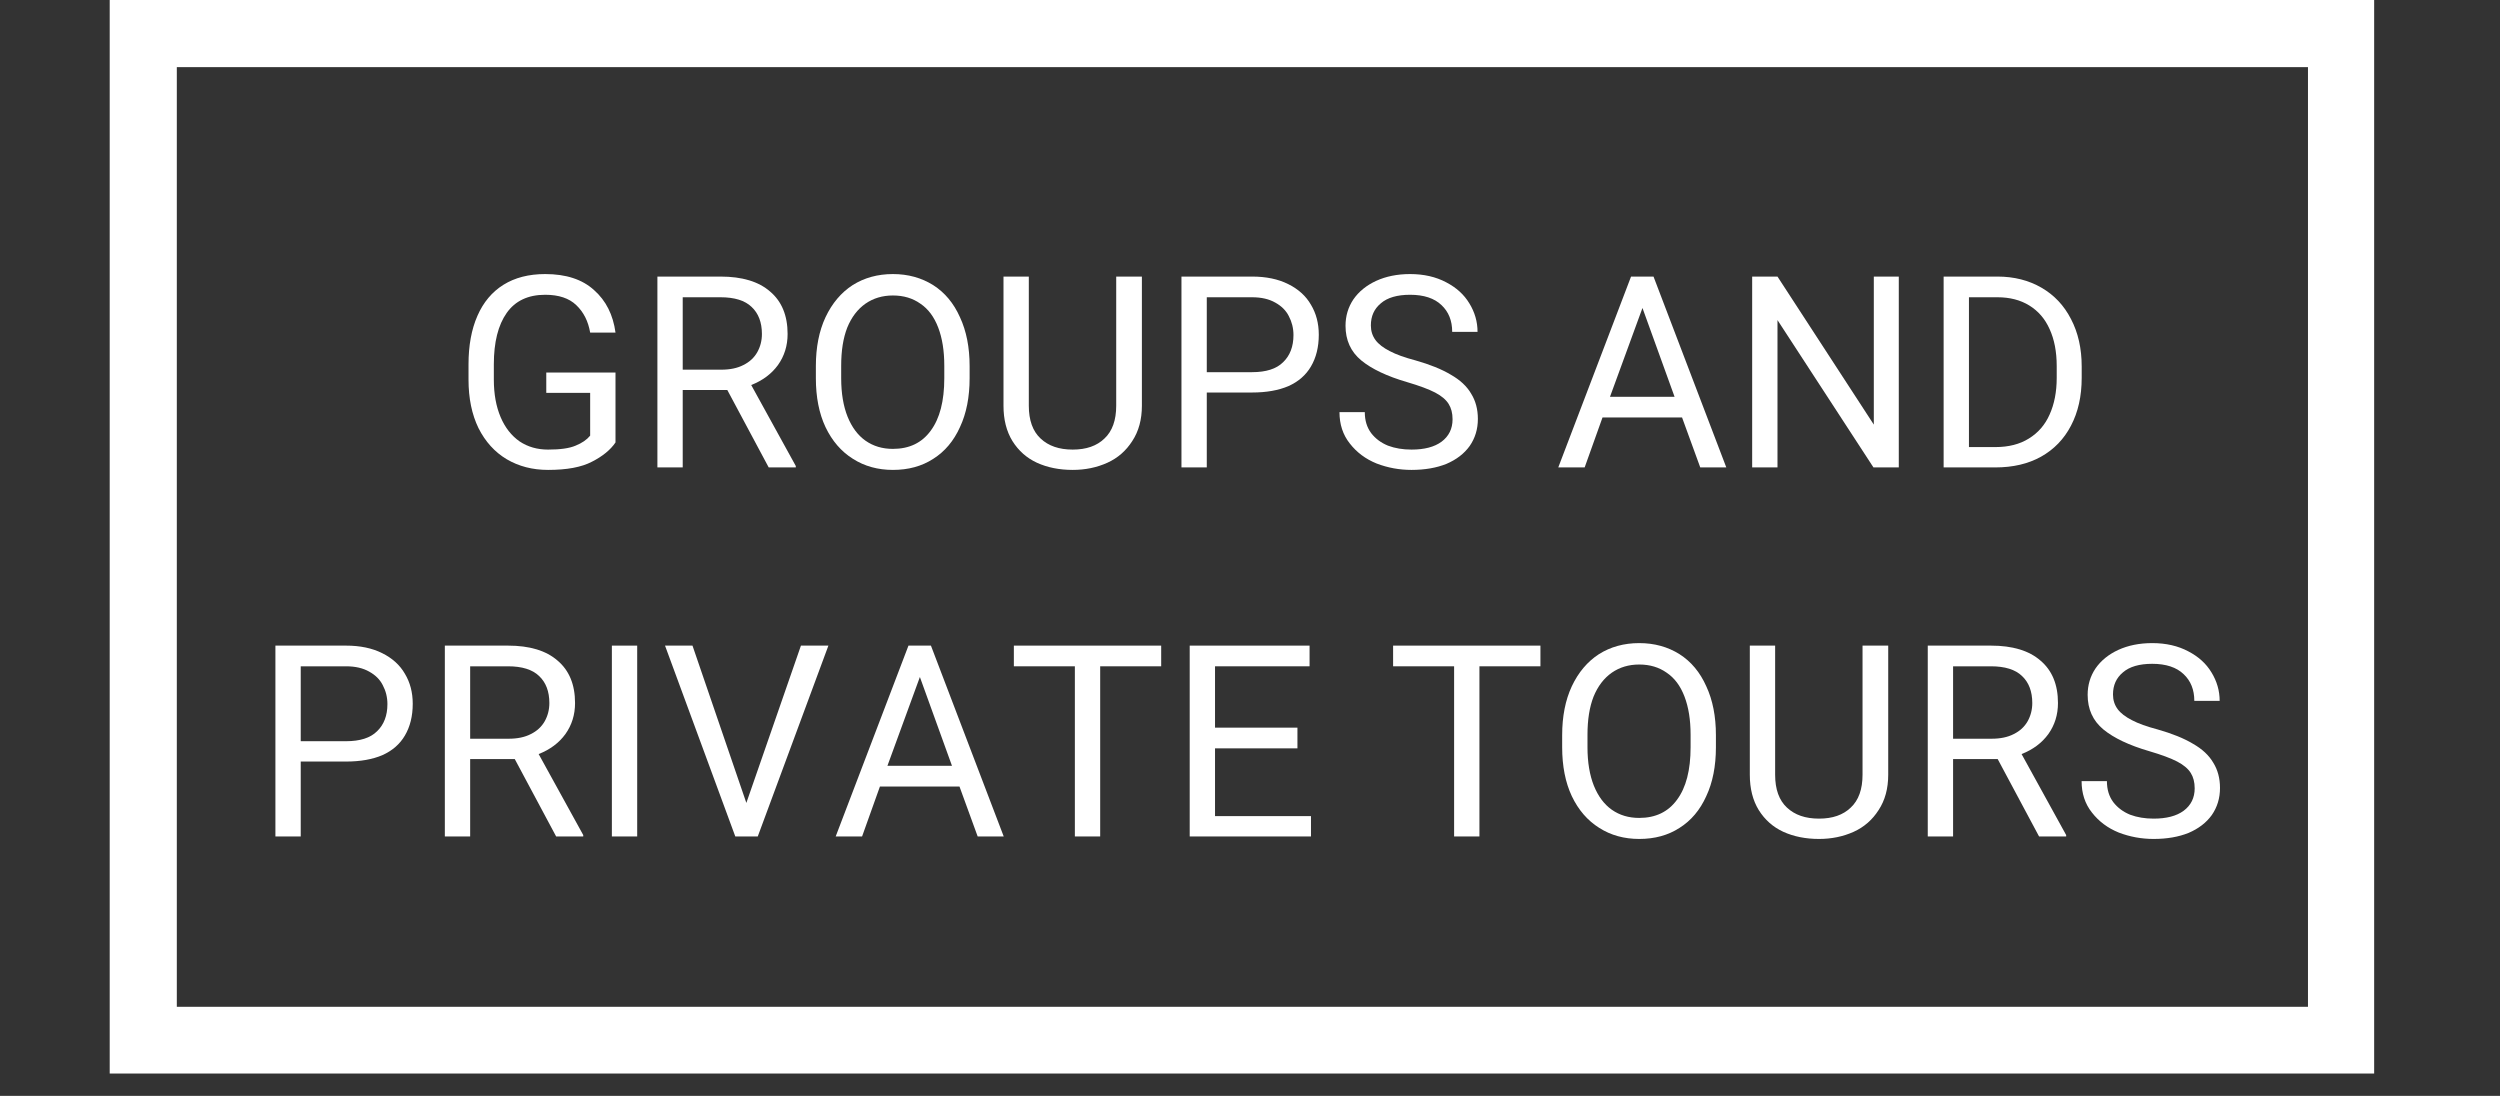
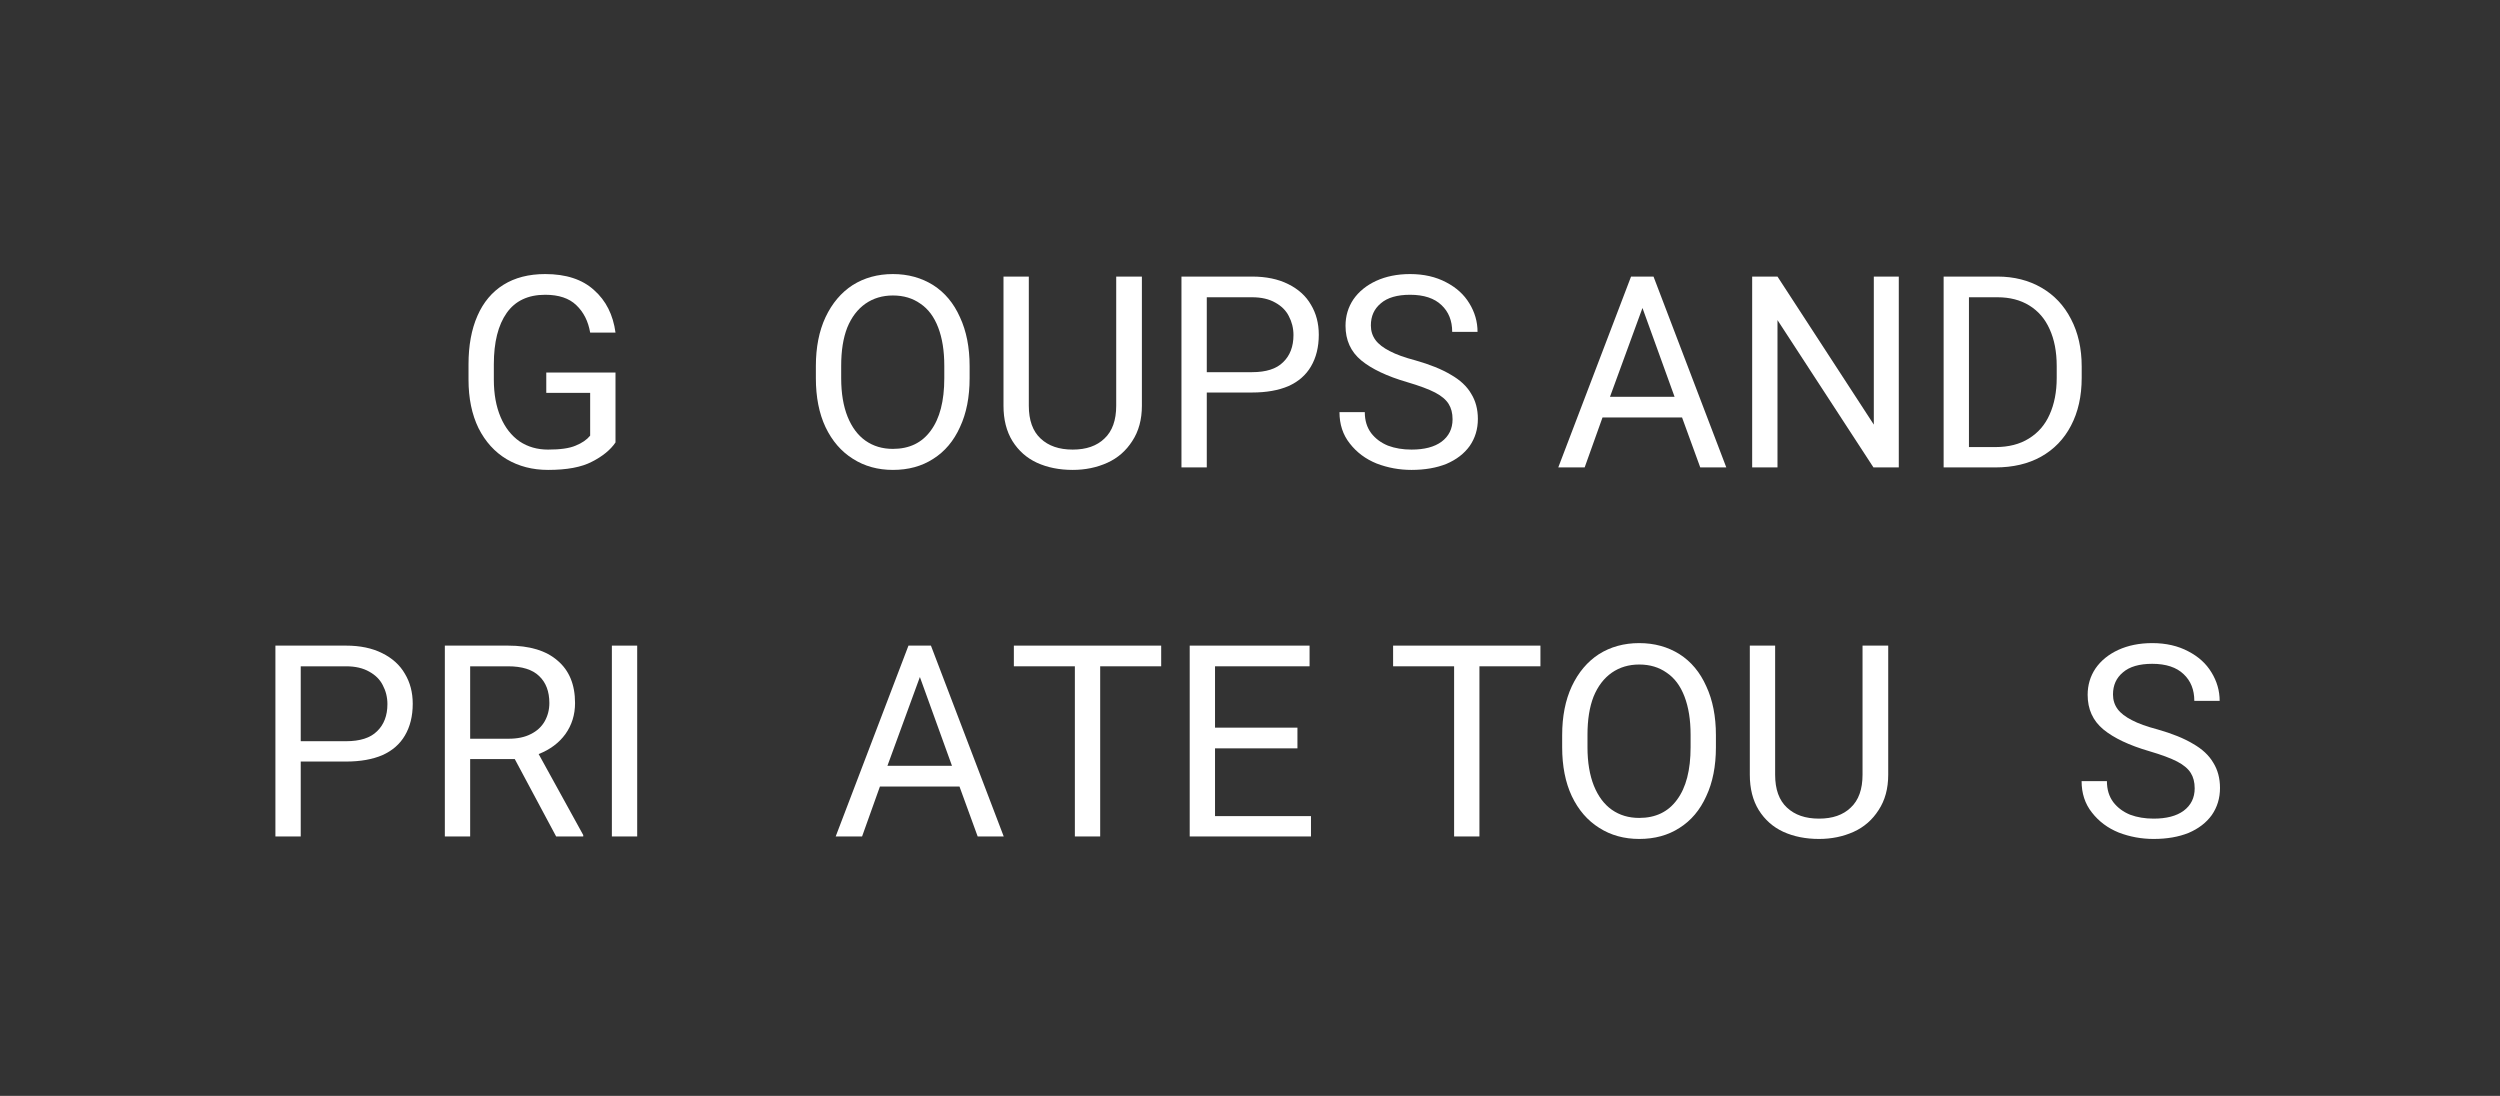
<svg xmlns="http://www.w3.org/2000/svg" width="146" viewBox="0 0 109.5 48" height="64" preserveAspectRatio="xMidYMid meet">
  <rect x="0" y="0" width="109.5" height="48" fill="#333333" stroke="none" />
  <defs>
    <g />
    <clipPath id="a325ba936e">
-       <path d="M 4.805 0 L 103.988 0 L 103.988 47.02 L 4.805 47.02 Z M 4.805 0 " clip-rule="nonzero" />
-     </clipPath>
+       </clipPath>
  </defs>
  <g clip-path="url(#a325ba936e)">
-     <path stroke-linecap="butt" transform="matrix(0.735, 0, 0, 0.735, 4.803, 0)" fill="none" stroke-linejoin="miter" d="M 0.002 -0 L 135.002 -0 L 135.002 63.999 L 0.002 63.999 Z M 0.002 -0 " stroke="#ffffff" stroke-width="8" stroke-opacity="1" stroke-miterlimit="4" />
-   </g>
+     </g>
  <g fill="#ffffff" fill-opacity="1">
    <g transform="translate(16.903, 20.473)">
      <g />
    </g>
  </g>
  <g fill="#ffffff" fill-opacity="1">
    <g transform="translate(19.818, 20.473)">
      <g>
        <path d="M 7.141 -1.094 C 6.922 -0.77 6.578 -0.488 6.109 -0.25 C 5.648 -0.008 5.008 0.109 4.188 0.109 C 3.508 0.109 2.906 -0.047 2.375 -0.359 C 1.852 -0.672 1.441 -1.125 1.141 -1.719 C 0.848 -2.32 0.703 -3.031 0.703 -3.844 L 0.703 -4.516 C 0.703 -5.336 0.832 -6.047 1.094 -6.641 C 1.352 -7.234 1.734 -7.688 2.234 -8 C 2.734 -8.312 3.344 -8.469 4.062 -8.469 C 4.977 -8.469 5.691 -8.234 6.203 -7.766 C 6.723 -7.305 7.035 -6.688 7.141 -5.906 L 6.031 -5.906 C 5.945 -6.406 5.742 -6.805 5.422 -7.109 C 5.109 -7.41 4.656 -7.562 4.062 -7.562 C 3.312 -7.562 2.75 -7.297 2.375 -6.766 C 2 -6.234 1.812 -5.484 1.812 -4.516 L 1.812 -3.844 C 1.812 -3.219 1.91 -2.672 2.109 -2.203 C 2.305 -1.742 2.582 -1.391 2.938 -1.141 C 3.301 -0.898 3.719 -0.781 4.188 -0.781 C 4.719 -0.781 5.117 -0.836 5.391 -0.953 C 5.672 -1.066 5.883 -1.211 6.031 -1.391 L 6.031 -3.266 L 4.109 -3.266 L 4.109 -4.156 L 7.141 -4.156 Z M 7.141 -1.094 " />
      </g>
    </g>
    <g transform="translate(27.825, 20.473)">
      <g>
-         <path d="M 7.031 -0.062 L 7.031 0 L 5.844 0 L 4.031 -3.391 L 2.078 -3.391 L 2.078 0 L 0.969 0 L 0.969 -8.359 L 3.734 -8.359 C 4.68 -8.359 5.406 -8.141 5.906 -7.703 C 6.414 -7.273 6.672 -6.656 6.672 -5.844 C 6.672 -5.332 6.531 -4.879 6.25 -4.484 C 5.969 -4.098 5.578 -3.805 5.078 -3.609 Z M 3.766 -4.281 C 4.148 -4.281 4.473 -4.348 4.734 -4.484 C 5.004 -4.617 5.207 -4.805 5.344 -5.047 C 5.477 -5.285 5.547 -5.551 5.547 -5.844 C 5.547 -6.352 5.395 -6.75 5.094 -7.031 C 4.801 -7.312 4.348 -7.453 3.734 -7.453 L 2.078 -7.453 L 2.078 -4.281 Z M 3.766 -4.281 " />
-       </g>
+         </g>
    </g>
    <g transform="translate(35.063, 20.473)">
      <g>
        <path d="M 7.406 -3.906 C 7.406 -3.082 7.266 -2.367 6.984 -1.766 C 6.711 -1.16 6.32 -0.695 5.812 -0.375 C 5.312 -0.051 4.723 0.109 4.047 0.109 C 3.391 0.109 2.805 -0.051 2.297 -0.375 C 1.785 -0.695 1.383 -1.16 1.094 -1.766 C 0.812 -2.367 0.672 -3.082 0.672 -3.906 L 0.672 -4.438 C 0.672 -5.258 0.812 -5.973 1.094 -6.578 C 1.383 -7.191 1.781 -7.66 2.281 -7.984 C 2.789 -8.305 3.379 -8.469 4.047 -8.469 C 4.711 -8.469 5.301 -8.305 5.812 -7.984 C 6.32 -7.66 6.711 -7.191 6.984 -6.578 C 7.266 -5.973 7.406 -5.258 7.406 -4.438 Z M 6.297 -4.453 C 6.297 -5.109 6.207 -5.664 6.031 -6.125 C 5.852 -6.594 5.594 -6.941 5.25 -7.172 C 4.914 -7.41 4.516 -7.531 4.047 -7.531 C 3.586 -7.531 3.188 -7.41 2.844 -7.172 C 2.5 -6.93 2.234 -6.582 2.047 -6.125 C 1.867 -5.664 1.781 -5.109 1.781 -4.453 L 1.781 -3.906 C 1.781 -3.25 1.875 -2.688 2.062 -2.219 C 2.25 -1.758 2.508 -1.41 2.844 -1.172 C 3.188 -0.93 3.586 -0.812 4.047 -0.812 C 4.766 -0.812 5.316 -1.078 5.703 -1.609 C 6.098 -2.141 6.297 -2.906 6.297 -3.906 Z M 6.297 -4.453 " />
      </g>
    </g>
    <g transform="translate(43.156, 20.473)">
      <g>
        <path d="M 6.859 -2.703 C 6.859 -2.098 6.719 -1.582 6.438 -1.156 C 6.164 -0.727 5.801 -0.41 5.344 -0.203 C 4.883 0.004 4.379 0.109 3.828 0.109 C 3.242 0.109 2.723 0.004 2.266 -0.203 C 1.816 -0.41 1.457 -0.727 1.188 -1.156 C 0.926 -1.582 0.797 -2.098 0.797 -2.703 L 0.797 -8.359 L 1.906 -8.359 L 1.906 -2.703 C 1.906 -2.066 2.078 -1.586 2.422 -1.266 C 2.766 -0.941 3.234 -0.781 3.828 -0.781 C 4.422 -0.781 4.883 -0.941 5.219 -1.266 C 5.562 -1.586 5.734 -2.066 5.734 -2.703 L 5.734 -8.359 L 6.859 -8.359 Z M 6.859 -2.703 " />
      </g>
    </g>
    <g transform="translate(50.779, 20.473)">
      <g>
        <path d="M 4.062 -8.359 C 4.676 -8.359 5.203 -8.25 5.641 -8.031 C 6.086 -7.812 6.422 -7.508 6.641 -7.125 C 6.867 -6.75 6.984 -6.312 6.984 -5.812 C 6.984 -5.27 6.867 -4.805 6.641 -4.422 C 6.422 -4.047 6.094 -3.758 5.656 -3.562 C 5.219 -3.375 4.688 -3.281 4.062 -3.281 L 2.078 -3.281 L 2.078 0 L 0.969 0 L 0.969 -8.359 Z M 4.062 -4.172 C 4.676 -4.172 5.129 -4.316 5.422 -4.609 C 5.723 -4.898 5.875 -5.297 5.875 -5.797 C 5.875 -6.098 5.805 -6.375 5.672 -6.625 C 5.547 -6.875 5.348 -7.07 5.078 -7.219 C 4.805 -7.375 4.469 -7.453 4.062 -7.453 L 2.078 -7.453 L 2.078 -4.172 Z M 4.062 -4.172 " />
      </g>
    </g>
    <g transform="translate(58.2, 20.473)">
      <g>
        <path d="M 3.438 -3.734 C 2.551 -3.992 1.879 -4.312 1.422 -4.688 C 0.961 -5.07 0.734 -5.578 0.734 -6.203 C 0.734 -6.629 0.848 -7.016 1.078 -7.359 C 1.316 -7.703 1.648 -7.973 2.078 -8.172 C 2.504 -8.367 3 -8.469 3.562 -8.469 C 4.164 -8.469 4.691 -8.348 5.141 -8.109 C 5.586 -7.879 5.926 -7.57 6.156 -7.188 C 6.395 -6.801 6.516 -6.383 6.516 -5.938 L 5.406 -5.938 C 5.406 -6.426 5.25 -6.816 4.938 -7.109 C 4.625 -7.41 4.164 -7.562 3.562 -7.562 C 3 -7.562 2.57 -7.438 2.281 -7.188 C 1.988 -6.945 1.844 -6.625 1.844 -6.219 C 1.844 -5.977 1.91 -5.766 2.047 -5.578 C 2.18 -5.398 2.391 -5.238 2.672 -5.094 C 2.953 -4.945 3.328 -4.812 3.797 -4.688 C 4.43 -4.508 4.945 -4.301 5.344 -4.062 C 5.75 -3.832 6.047 -3.555 6.234 -3.234 C 6.43 -2.922 6.531 -2.551 6.531 -2.125 C 6.531 -1.676 6.41 -1.281 6.172 -0.938 C 5.93 -0.602 5.594 -0.344 5.156 -0.156 C 4.719 0.02 4.207 0.109 3.625 0.109 C 3.094 0.109 2.582 0.016 2.094 -0.172 C 1.613 -0.367 1.223 -0.66 0.922 -1.047 C 0.617 -1.43 0.469 -1.891 0.469 -2.422 L 1.578 -2.422 C 1.578 -2.055 1.672 -1.75 1.859 -1.5 C 2.047 -1.258 2.289 -1.078 2.594 -0.953 C 2.906 -0.836 3.25 -0.781 3.625 -0.781 C 4.188 -0.781 4.625 -0.895 4.938 -1.125 C 5.258 -1.363 5.422 -1.691 5.422 -2.109 C 5.422 -2.379 5.363 -2.602 5.25 -2.781 C 5.133 -2.969 4.938 -3.133 4.656 -3.281 C 4.375 -3.426 3.969 -3.578 3.438 -3.734 Z M 3.438 -3.734 " />
      </g>
    </g>
    <g transform="translate(65.18, 20.473)">
      <g />
    </g>
    <g transform="translate(68.096, 20.473)">
      <g>
        <path d="M 5.578 -2.188 L 2.094 -2.188 L 1.312 0 L 0.156 0 L 3.344 -8.359 L 4.328 -8.359 L 7.516 0 L 6.375 0 Z M 5.25 -3.094 L 3.844 -6.984 L 2.422 -3.094 Z M 5.25 -3.094 " />
      </g>
    </g>
    <g transform="translate(75.776, 20.473)">
      <g>
        <path d="M 6.281 0 L 2.078 -6.453 L 2.078 0 L 0.969 0 L 0.969 -8.359 L 2.078 -8.359 L 6.297 -1.875 L 6.297 -8.359 L 7.391 -8.359 L 7.391 0 Z M 6.281 0 " />
      </g>
    </g>
    <g transform="translate(84.162, 20.473)">
      <g>
        <path d="M 3.328 -8.359 C 4.055 -8.359 4.695 -8.195 5.25 -7.875 C 5.812 -7.551 6.242 -7.094 6.547 -6.5 C 6.859 -5.906 7.016 -5.211 7.016 -4.422 L 7.016 -3.922 C 7.016 -3.117 6.859 -2.422 6.547 -1.828 C 6.242 -1.242 5.805 -0.789 5.234 -0.469 C 4.672 -0.156 4.004 0 3.234 0 L 0.969 0 L 0.969 -8.359 Z M 5.922 -4.438 C 5.922 -5.07 5.816 -5.613 5.609 -6.062 C 5.41 -6.508 5.113 -6.852 4.719 -7.094 C 4.332 -7.332 3.867 -7.453 3.328 -7.453 L 2.078 -7.453 L 2.078 -0.891 L 3.234 -0.891 C 3.816 -0.891 4.305 -1.016 4.703 -1.266 C 5.109 -1.516 5.41 -1.863 5.609 -2.312 C 5.816 -2.77 5.922 -3.305 5.922 -3.922 Z M 5.922 -4.438 " />
      </g>
    </g>
  </g>
  <g fill="#ffffff" fill-opacity="1">
    <g transform="translate(11.094, 36.637)">
      <g>
        <path d="M 4.062 -8.359 C 4.676 -8.359 5.203 -8.25 5.641 -8.031 C 6.086 -7.812 6.422 -7.508 6.641 -7.125 C 6.867 -6.75 6.984 -6.312 6.984 -5.812 C 6.984 -5.27 6.867 -4.805 6.641 -4.422 C 6.422 -4.047 6.094 -3.758 5.656 -3.562 C 5.219 -3.375 4.688 -3.281 4.062 -3.281 L 2.078 -3.281 L 2.078 0 L 0.969 0 L 0.969 -8.359 Z M 4.062 -4.172 C 4.676 -4.172 5.129 -4.316 5.422 -4.609 C 5.723 -4.898 5.875 -5.297 5.875 -5.797 C 5.875 -6.098 5.805 -6.375 5.672 -6.625 C 5.547 -6.875 5.348 -7.07 5.078 -7.219 C 4.805 -7.375 4.469 -7.453 4.062 -7.453 L 2.078 -7.453 L 2.078 -4.172 Z M 4.062 -4.172 " />
      </g>
    </g>
    <g transform="translate(18.515, 36.637)">
      <g>
        <path d="M 7.031 -0.062 L 7.031 0 L 5.844 0 L 4.031 -3.391 L 2.078 -3.391 L 2.078 0 L 0.969 0 L 0.969 -8.359 L 3.734 -8.359 C 4.68 -8.359 5.406 -8.141 5.906 -7.703 C 6.414 -7.273 6.672 -6.656 6.672 -5.844 C 6.672 -5.332 6.531 -4.879 6.25 -4.484 C 5.969 -4.098 5.578 -3.805 5.078 -3.609 Z M 3.766 -4.281 C 4.148 -4.281 4.473 -4.348 4.734 -4.484 C 5.004 -4.617 5.207 -4.805 5.344 -5.047 C 5.477 -5.285 5.547 -5.551 5.547 -5.844 C 5.547 -6.352 5.395 -6.75 5.094 -7.031 C 4.801 -7.312 4.348 -7.453 3.734 -7.453 L 2.078 -7.453 L 2.078 -4.281 Z M 3.766 -4.281 " />
      </g>
    </g>
    <g transform="translate(25.753, 36.637)">
      <g>
        <path d="M 1.047 0 L 1.047 -8.359 L 2.156 -8.359 L 2.156 0 Z M 1.047 0 " />
      </g>
    </g>
    <g transform="translate(28.956, 36.637)">
      <g>
-         <path d="M 7.328 -8.359 L 4.234 0 L 3.25 0 L 0.172 -8.359 L 1.375 -8.359 L 3.734 -1.469 L 6.125 -8.359 Z M 7.328 -8.359 " />
-       </g>
+         </g>
    </g>
    <g transform="translate(36.447, 36.637)">
      <g>
        <path d="M 5.578 -2.188 L 2.094 -2.188 L 1.312 0 L 0.156 0 L 3.344 -8.359 L 4.328 -8.359 L 7.516 0 L 6.375 0 Z M 5.25 -3.094 L 3.844 -6.984 L 2.422 -3.094 Z M 5.25 -3.094 " />
      </g>
    </g>
    <g transform="translate(44.126, 36.637)">
      <g>
        <path d="M 6.734 -7.453 L 4.062 -7.453 L 4.062 0 L 2.953 0 L 2.953 -7.453 L 0.281 -7.453 L 0.281 -8.359 L 6.734 -8.359 Z M 6.734 -7.453 " />
      </g>
    </g>
    <g transform="translate(51.14, 36.637)">
      <g>
        <path d="M 6.281 -0.891 L 6.281 0 L 0.969 0 L 0.969 -8.359 L 6.219 -8.359 L 6.219 -7.453 L 2.078 -7.453 L 2.078 -4.766 L 5.688 -4.766 L 5.688 -3.859 L 2.078 -3.859 L 2.078 -0.891 Z M 6.281 -0.891 " />
      </g>
    </g>
    <g transform="translate(57.822, 36.637)">
      <g />
    </g>
    <g transform="translate(60.737, 36.637)">
      <g>
        <path d="M 6.734 -7.453 L 4.062 -7.453 L 4.062 0 L 2.953 0 L 2.953 -7.453 L 0.281 -7.453 L 0.281 -8.359 L 6.734 -8.359 Z M 6.734 -7.453 " />
      </g>
    </g>
    <g transform="translate(67.751, 36.637)">
      <g>
        <path d="M 7.406 -3.906 C 7.406 -3.082 7.266 -2.367 6.984 -1.766 C 6.711 -1.16 6.32 -0.695 5.812 -0.375 C 5.312 -0.051 4.723 0.109 4.047 0.109 C 3.391 0.109 2.805 -0.051 2.297 -0.375 C 1.785 -0.695 1.383 -1.16 1.094 -1.766 C 0.812 -2.367 0.672 -3.082 0.672 -3.906 L 0.672 -4.438 C 0.672 -5.258 0.812 -5.973 1.094 -6.578 C 1.383 -7.191 1.781 -7.66 2.281 -7.984 C 2.789 -8.305 3.379 -8.469 4.047 -8.469 C 4.711 -8.469 5.301 -8.305 5.812 -7.984 C 6.32 -7.66 6.711 -7.191 6.984 -6.578 C 7.266 -5.973 7.406 -5.258 7.406 -4.438 Z M 6.297 -4.453 C 6.297 -5.109 6.207 -5.664 6.031 -6.125 C 5.852 -6.594 5.594 -6.941 5.25 -7.172 C 4.914 -7.41 4.516 -7.531 4.047 -7.531 C 3.586 -7.531 3.188 -7.41 2.844 -7.172 C 2.5 -6.93 2.234 -6.582 2.047 -6.125 C 1.867 -5.664 1.781 -5.109 1.781 -4.453 L 1.781 -3.906 C 1.781 -3.25 1.875 -2.688 2.062 -2.219 C 2.25 -1.758 2.508 -1.41 2.844 -1.172 C 3.188 -0.93 3.586 -0.812 4.047 -0.812 C 4.766 -0.812 5.316 -1.078 5.703 -1.609 C 6.098 -2.141 6.297 -2.906 6.297 -3.906 Z M 6.297 -4.453 " />
      </g>
    </g>
    <g transform="translate(75.845, 36.637)">
      <g>
        <path d="M 6.859 -2.703 C 6.859 -2.098 6.719 -1.582 6.438 -1.156 C 6.164 -0.727 5.801 -0.41 5.344 -0.203 C 4.883 0.004 4.379 0.109 3.828 0.109 C 3.242 0.109 2.723 0.004 2.266 -0.203 C 1.816 -0.41 1.457 -0.727 1.188 -1.156 C 0.926 -1.582 0.797 -2.098 0.797 -2.703 L 0.797 -8.359 L 1.906 -8.359 L 1.906 -2.703 C 1.906 -2.066 2.078 -1.586 2.422 -1.266 C 2.766 -0.941 3.234 -0.781 3.828 -0.781 C 4.422 -0.781 4.883 -0.941 5.219 -1.266 C 5.562 -1.586 5.734 -2.066 5.734 -2.703 L 5.734 -8.359 L 6.859 -8.359 Z M 6.859 -2.703 " />
      </g>
    </g>
    <g transform="translate(83.467, 36.637)">
      <g>
-         <path d="M 7.031 -0.062 L 7.031 0 L 5.844 0 L 4.031 -3.391 L 2.078 -3.391 L 2.078 0 L 0.969 0 L 0.969 -8.359 L 3.734 -8.359 C 4.68 -8.359 5.406 -8.141 5.906 -7.703 C 6.414 -7.273 6.672 -6.656 6.672 -5.844 C 6.672 -5.332 6.531 -4.879 6.25 -4.484 C 5.969 -4.098 5.578 -3.805 5.078 -3.609 Z M 3.766 -4.281 C 4.148 -4.281 4.473 -4.348 4.734 -4.484 C 5.004 -4.617 5.207 -4.805 5.344 -5.047 C 5.477 -5.285 5.547 -5.551 5.547 -5.844 C 5.547 -6.352 5.395 -6.75 5.094 -7.031 C 4.801 -7.312 4.348 -7.453 3.734 -7.453 L 2.078 -7.453 L 2.078 -4.281 Z M 3.766 -4.281 " />
-       </g>
+         </g>
    </g>
    <g transform="translate(90.705, 36.637)">
      <g>
        <path d="M 3.438 -3.734 C 2.551 -3.992 1.879 -4.312 1.422 -4.688 C 0.961 -5.07 0.734 -5.578 0.734 -6.203 C 0.734 -6.629 0.848 -7.016 1.078 -7.359 C 1.316 -7.703 1.648 -7.973 2.078 -8.172 C 2.504 -8.367 3 -8.469 3.562 -8.469 C 4.164 -8.469 4.691 -8.348 5.141 -8.109 C 5.586 -7.879 5.926 -7.57 6.156 -7.188 C 6.395 -6.801 6.516 -6.383 6.516 -5.938 L 5.406 -5.938 C 5.406 -6.426 5.25 -6.816 4.938 -7.109 C 4.625 -7.41 4.164 -7.562 3.562 -7.562 C 3 -7.562 2.57 -7.438 2.281 -7.188 C 1.988 -6.945 1.844 -6.625 1.844 -6.219 C 1.844 -5.977 1.91 -5.766 2.047 -5.578 C 2.18 -5.398 2.391 -5.238 2.672 -5.094 C 2.953 -4.945 3.328 -4.812 3.797 -4.688 C 4.43 -4.508 4.945 -4.301 5.344 -4.062 C 5.75 -3.832 6.047 -3.555 6.234 -3.234 C 6.43 -2.922 6.531 -2.551 6.531 -2.125 C 6.531 -1.676 6.41 -1.281 6.172 -0.938 C 5.93 -0.602 5.594 -0.344 5.156 -0.156 C 4.719 0.02 4.207 0.109 3.625 0.109 C 3.094 0.109 2.582 0.016 2.094 -0.172 C 1.613 -0.367 1.223 -0.66 0.922 -1.047 C 0.617 -1.43 0.469 -1.891 0.469 -2.422 L 1.578 -2.422 C 1.578 -2.055 1.672 -1.75 1.859 -1.5 C 2.047 -1.258 2.289 -1.078 2.594 -0.953 C 2.906 -0.836 3.25 -0.781 3.625 -0.781 C 4.188 -0.781 4.625 -0.895 4.938 -1.125 C 5.258 -1.363 5.422 -1.691 5.422 -2.109 C 5.422 -2.379 5.363 -2.602 5.25 -2.781 C 5.133 -2.969 4.938 -3.133 4.656 -3.281 C 4.375 -3.426 3.969 -3.578 3.438 -3.734 Z M 3.438 -3.734 " />
      </g>
    </g>
  </g>
</svg>